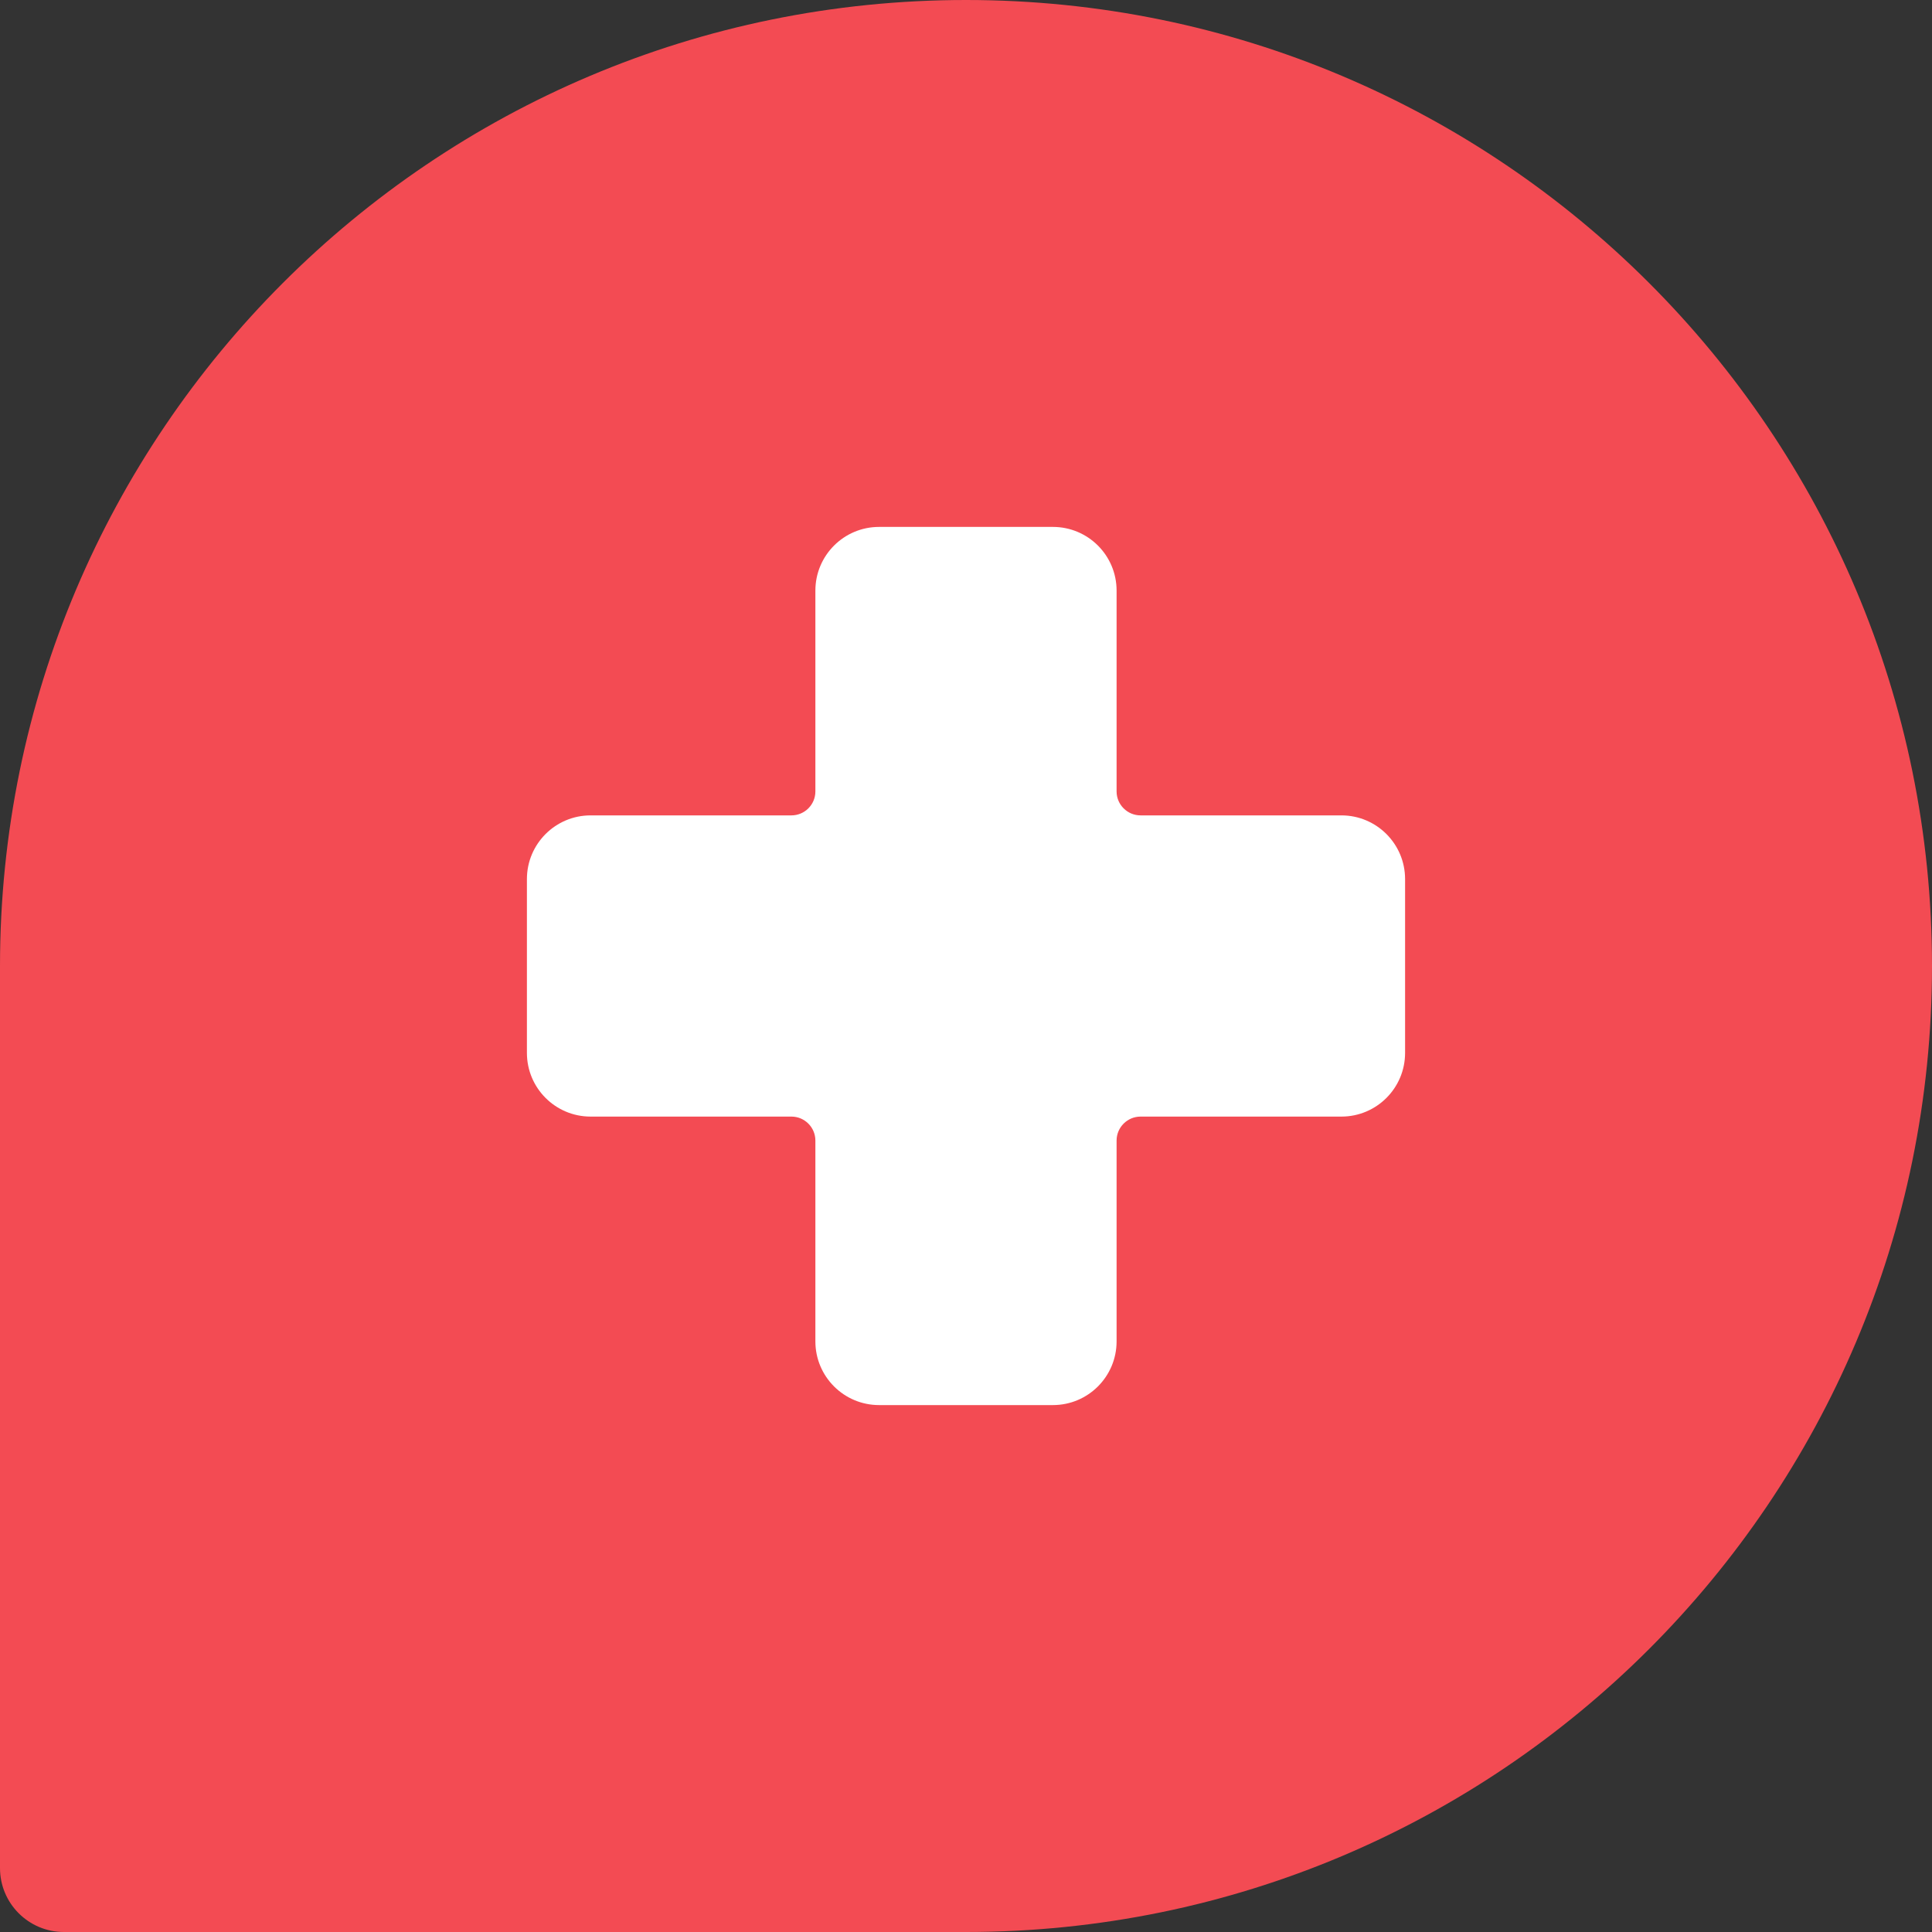
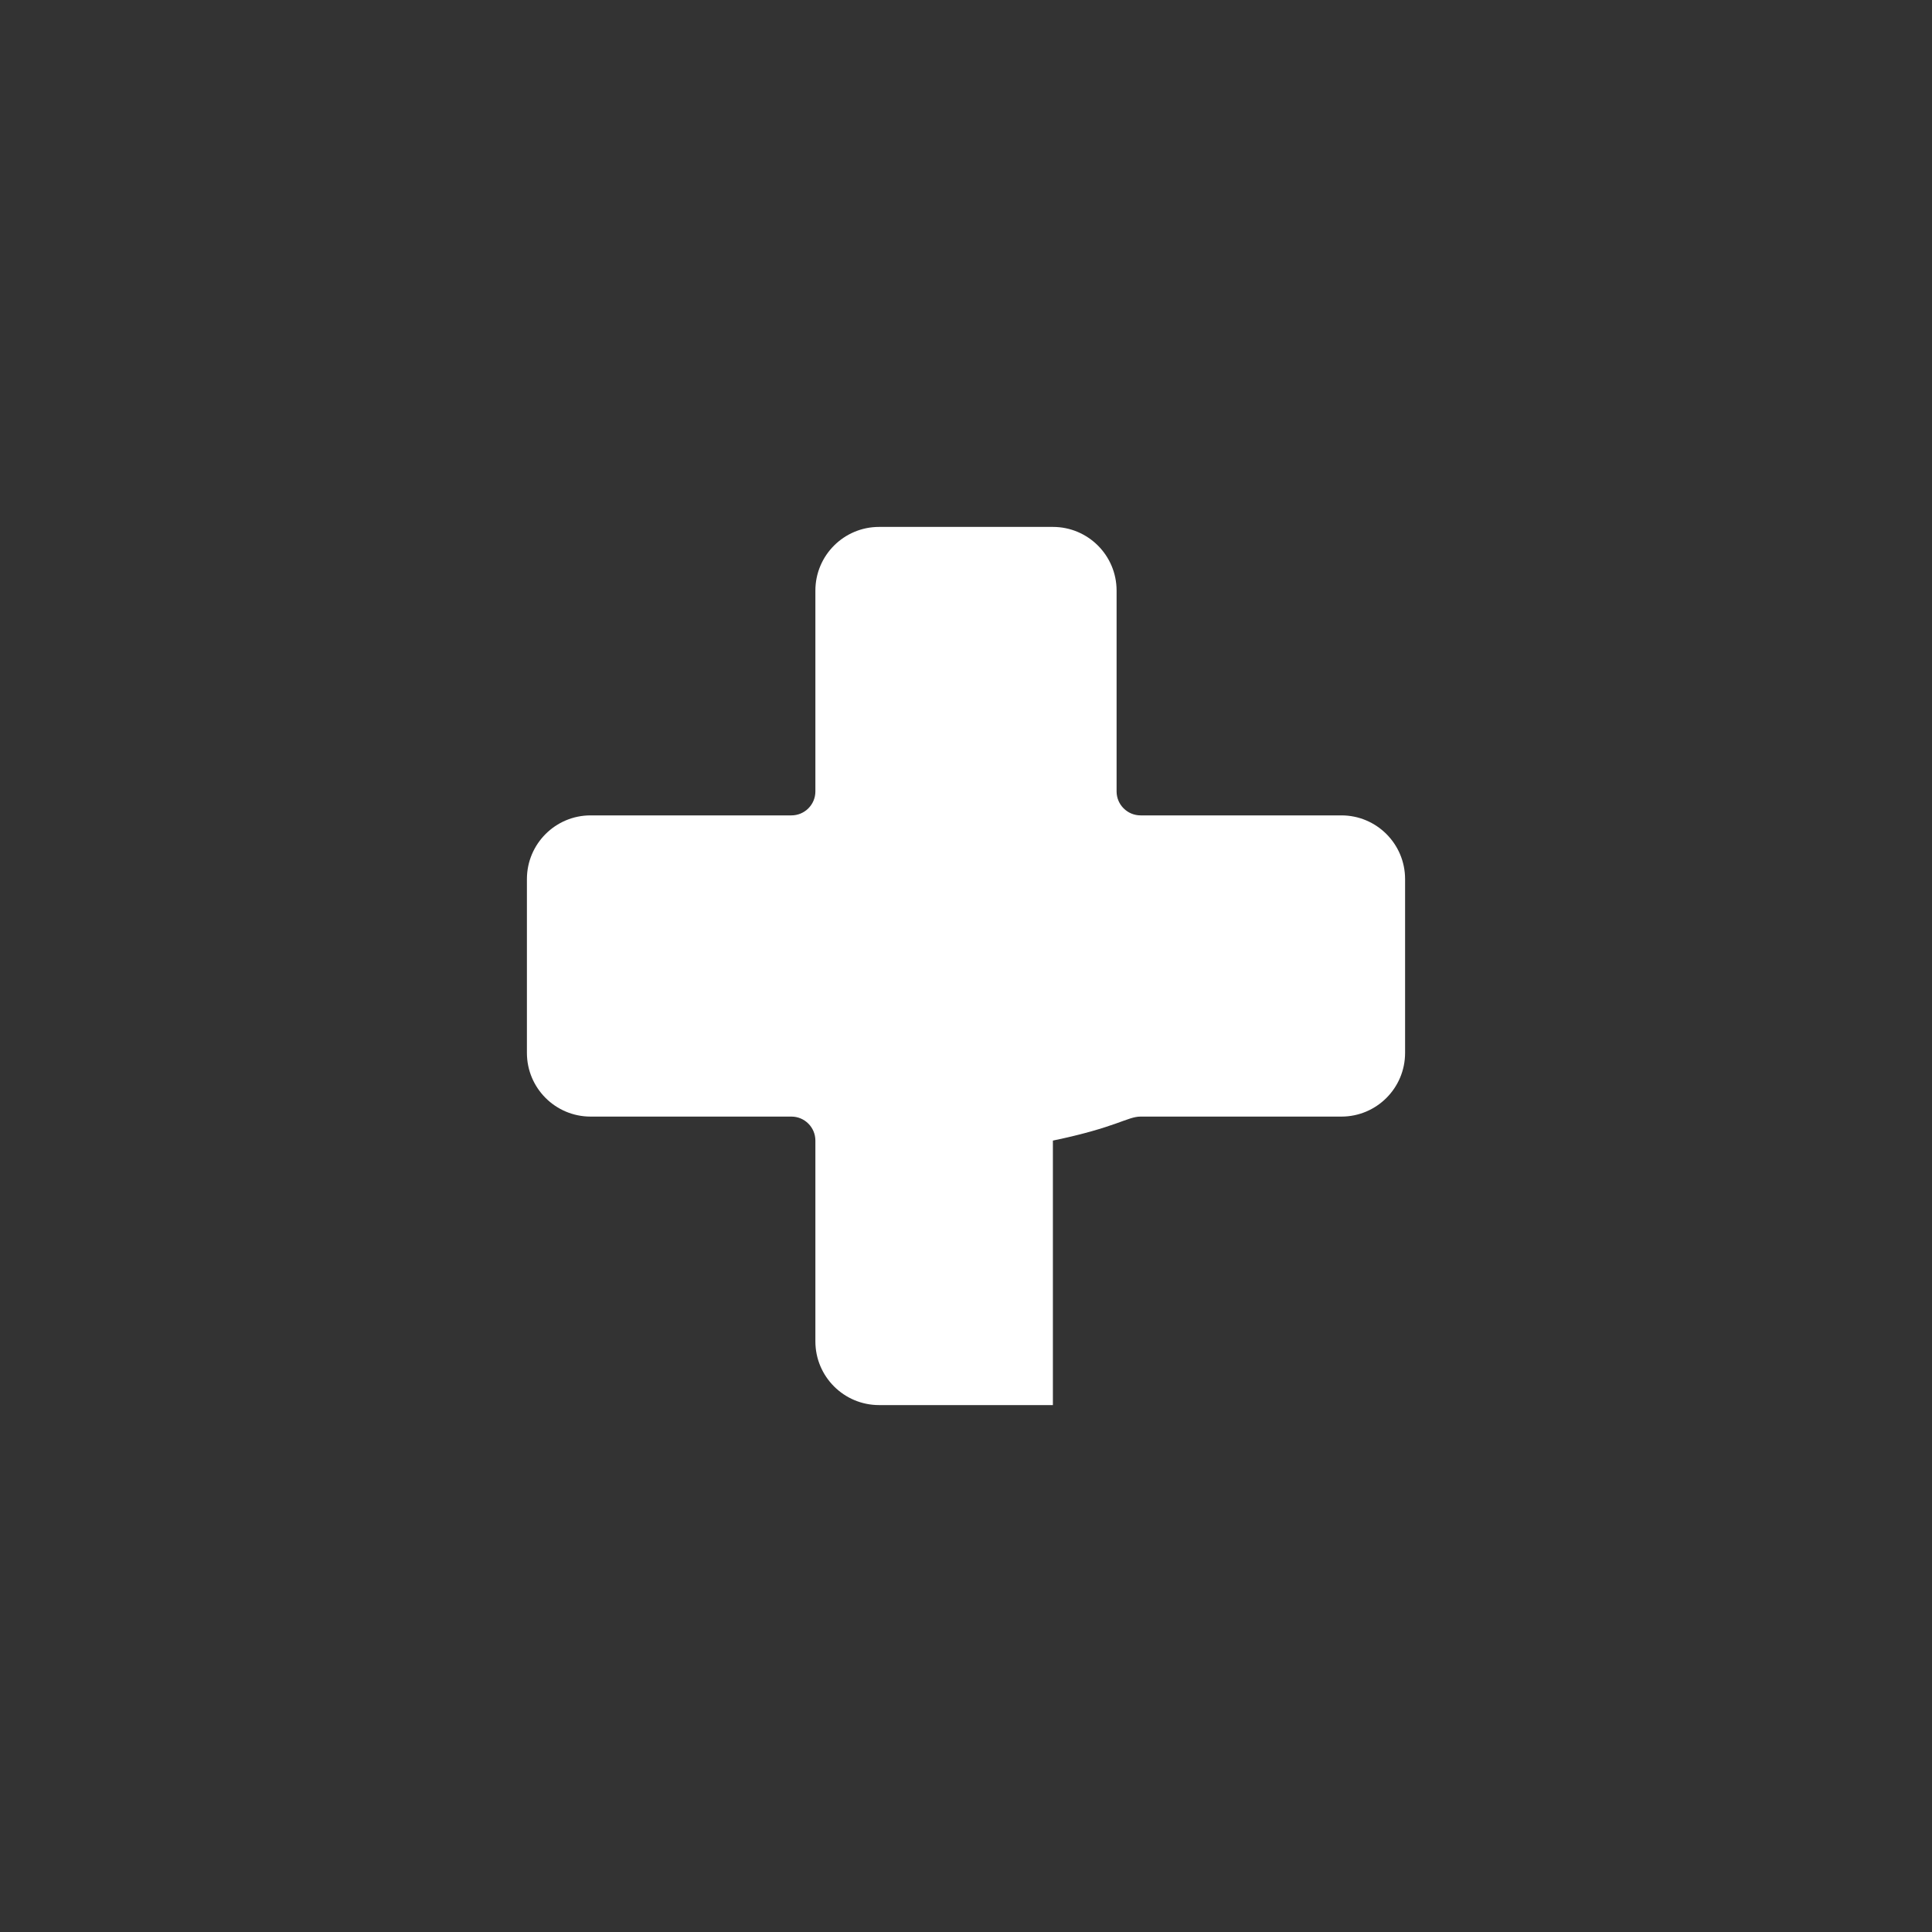
<svg xmlns="http://www.w3.org/2000/svg" width="74" height="74" viewBox="0 0 74 74" fill="none">
  <rect x="0" y="0" width="74" height="74" fill="#333333" stroke="none" />
-   <path d="M37 74H2.449C1.096 74 0 72.904 0 71.551V37C0 16.565 16.565 0 37 0C57.435 0 74 16.565 74 37C74 57.435 57.434 74 37 74Z" fill="#F34B53" />
-   <path d="M51.378 31.231H43.687C43.18 31.231 42.768 30.82 42.768 30.313V22.622C42.768 21.274 41.676 20.182 40.328 20.182H33.671C32.324 20.182 31.231 21.274 31.231 22.622V30.313C31.231 30.82 30.82 31.231 30.313 31.231H22.622C21.274 31.231 20.182 32.324 20.182 33.671V40.328C20.182 41.676 21.274 42.768 22.622 42.768H30.313C30.82 42.768 31.231 43.18 31.231 43.687V51.378C31.231 52.726 32.324 53.818 33.671 53.818H40.328C41.676 53.818 42.768 52.726 42.768 51.378V43.687C42.768 43.18 43.18 42.768 43.687 42.768H51.378C52.726 42.768 53.818 41.676 53.818 40.328V33.671C53.818 32.324 52.726 31.231 51.378 31.231Z" fill="white" />
+   <path d="M51.378 31.231H43.687C43.18 31.231 42.768 30.82 42.768 30.313V22.622C42.768 21.274 41.676 20.182 40.328 20.182H33.671C32.324 20.182 31.231 21.274 31.231 22.622V30.313C31.231 30.82 30.82 31.231 30.313 31.231H22.622C21.274 31.231 20.182 32.324 20.182 33.671V40.328C20.182 41.676 21.274 42.768 22.622 42.768H30.313C30.82 42.768 31.231 43.18 31.231 43.687V51.378C31.231 52.726 32.324 53.818 33.671 53.818H40.328V43.687C42.768 43.18 43.18 42.768 43.687 42.768H51.378C52.726 42.768 53.818 41.676 53.818 40.328V33.671C53.818 32.324 52.726 31.231 51.378 31.231Z" fill="white" />
</svg>